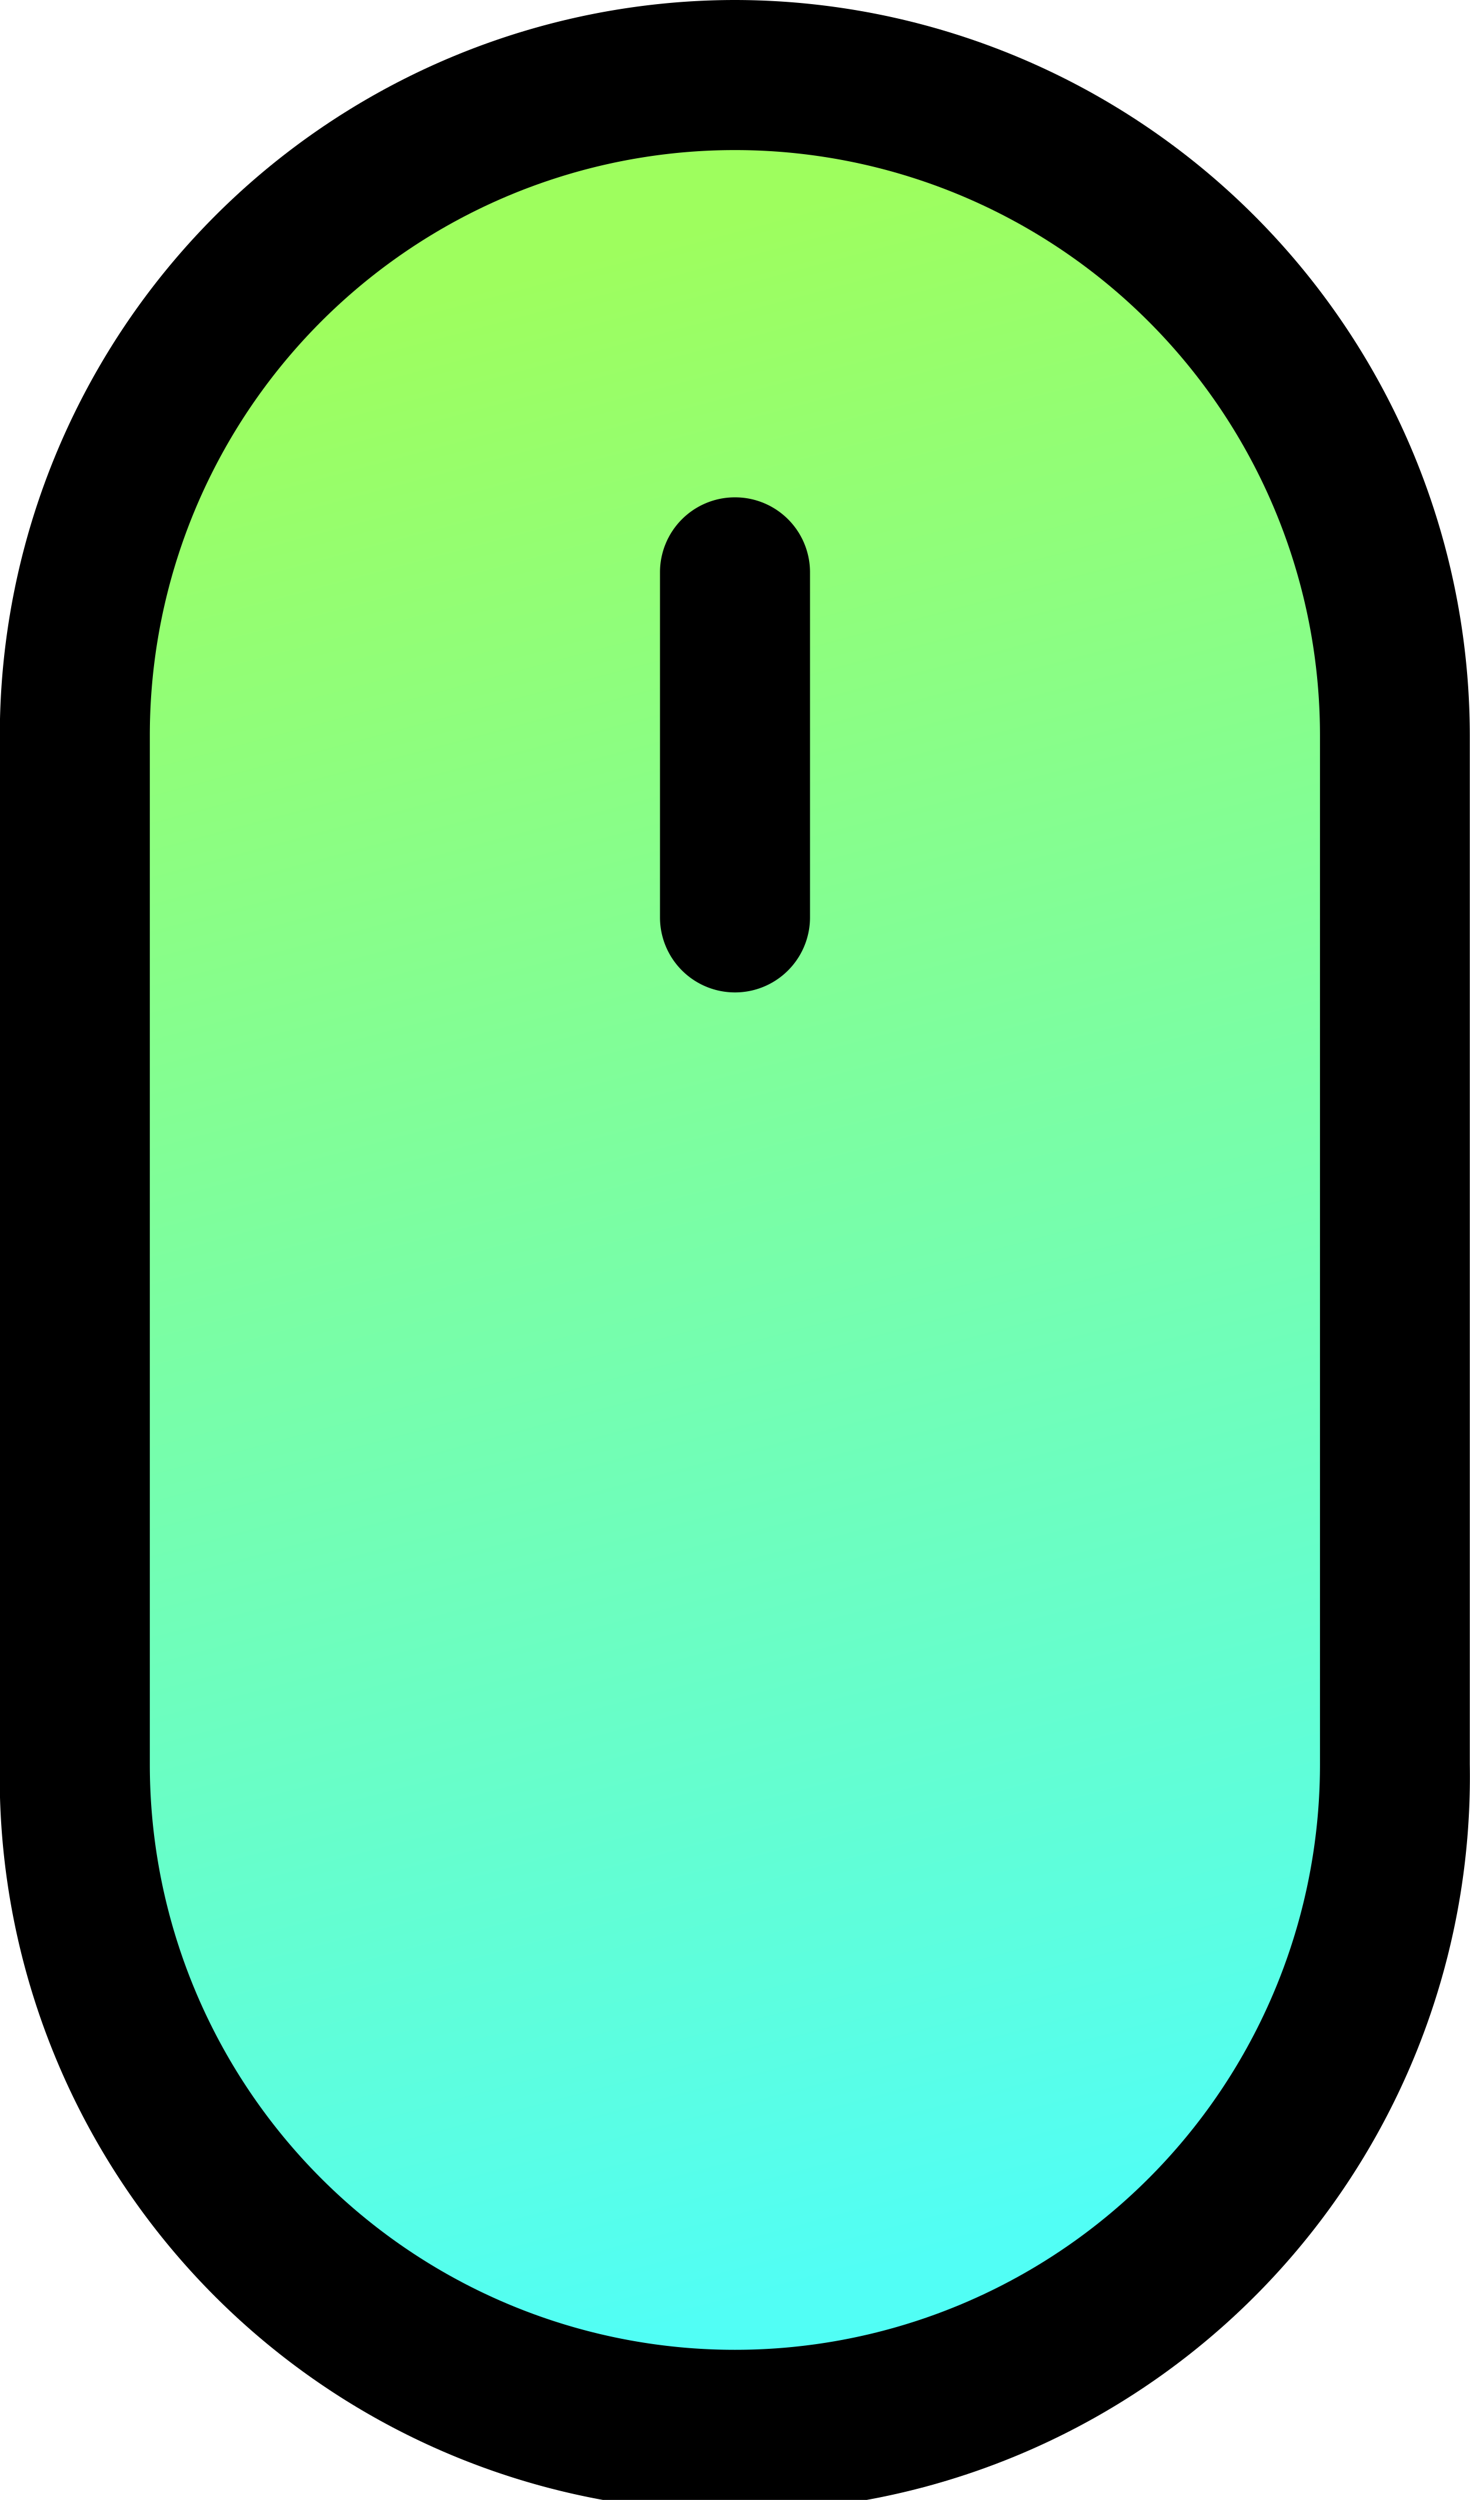
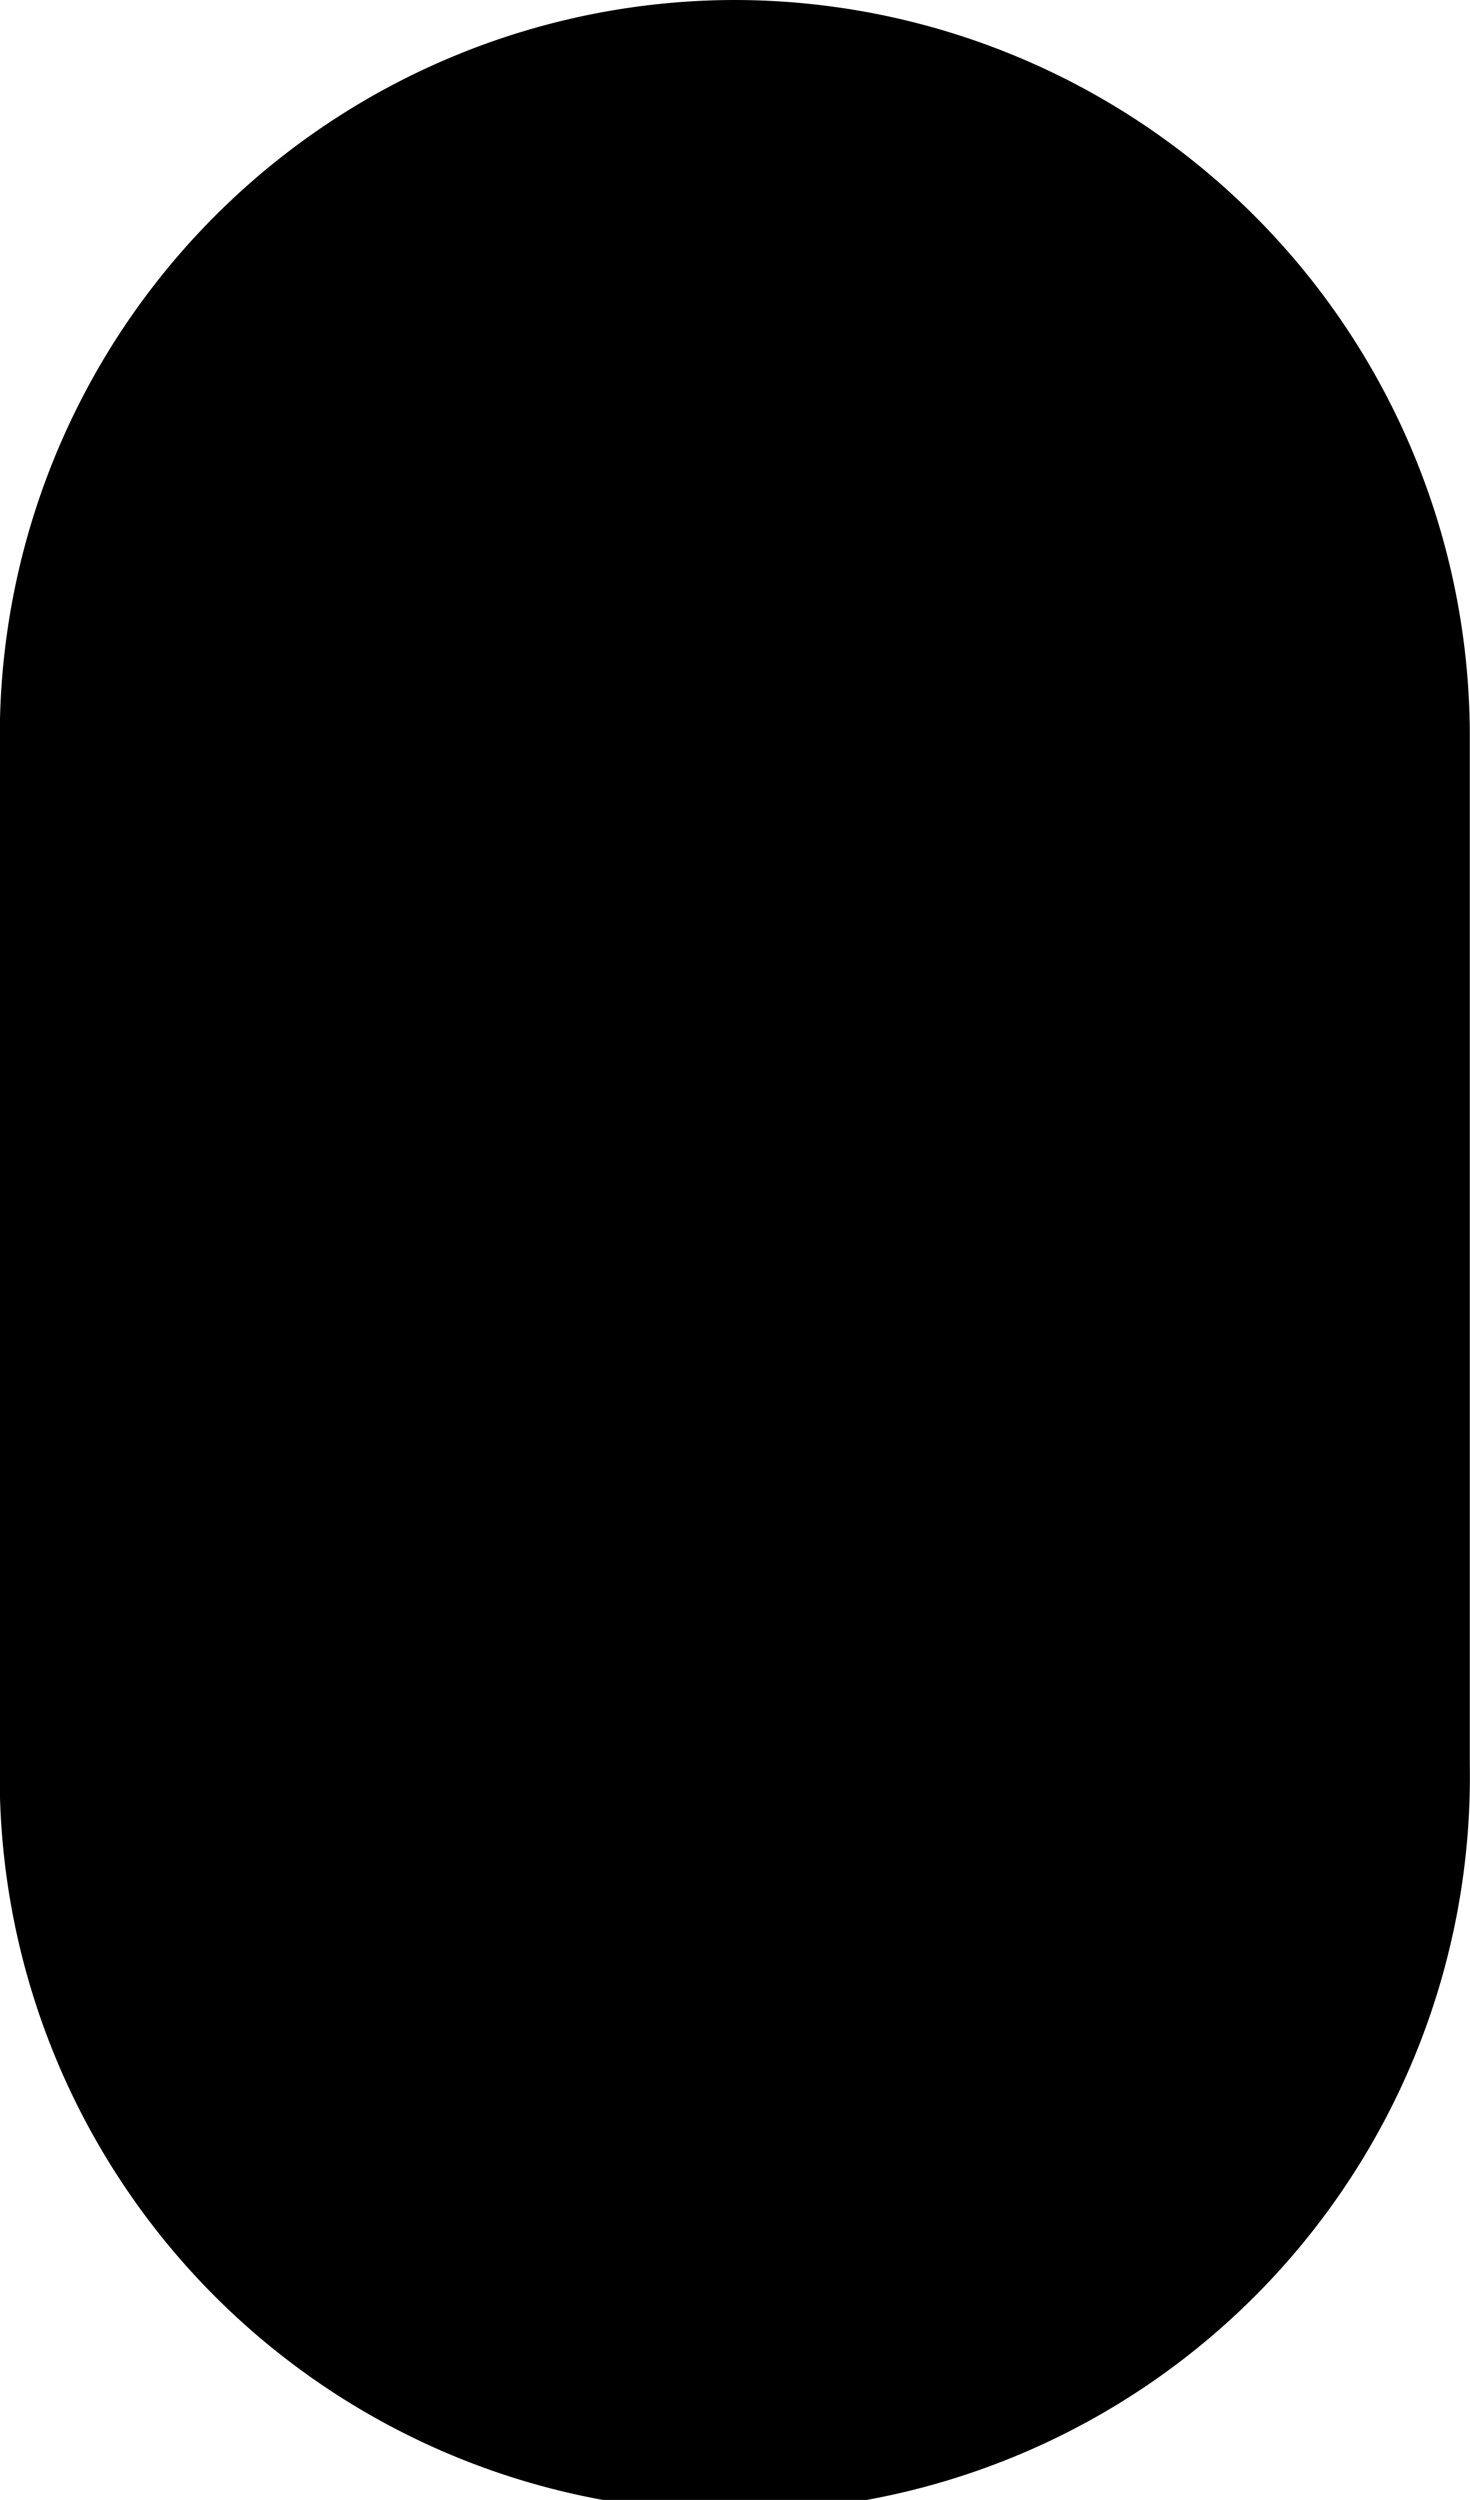
<svg xmlns="http://www.w3.org/2000/svg" viewBox="0 0 75.55 128.43">
  <defs>
    <style>.a,.b{fill-rule:evenodd;}.b{fill:url(#a);}</style>
    <linearGradient id="a" x1="268.3" y1="343.72" x2="295.05" y2="443.97" gradientUnits="userSpaceOnUse">
      <stop offset="0" stop-color="#9efe5e" />
      <stop offset="1" stop-color="#51fef5" />
    </linearGradient>
  </defs>
  <title>myszka2</title>
  <path class="a" d="M281.49,328.94a37.82,37.82,0,0,0-37.78,37.78v52.87a37.78,37.78,0,1,0,75.55,0V366.72A37.82,37.82,0,0,0,281.49,328.94Z" transform="translate(-243.72 -328.94)" />
-   <path class="b" d="M311.56,419.59a30.07,30.07,0,1,1-60.14,0V366.72a30.07,30.07,0,1,1,60.14,0v52.87Z" transform="translate(-243.72 -328.94)" />
  <path class="a" d="M281.49,354.49a3.85,3.85,0,0,0-3.85,3.85v17.73a3.85,3.85,0,0,0,7.71,0V358.34A3.85,3.85,0,0,0,281.49,354.49Zm0,0" transform="translate(-243.72 -328.94)" />
</svg>